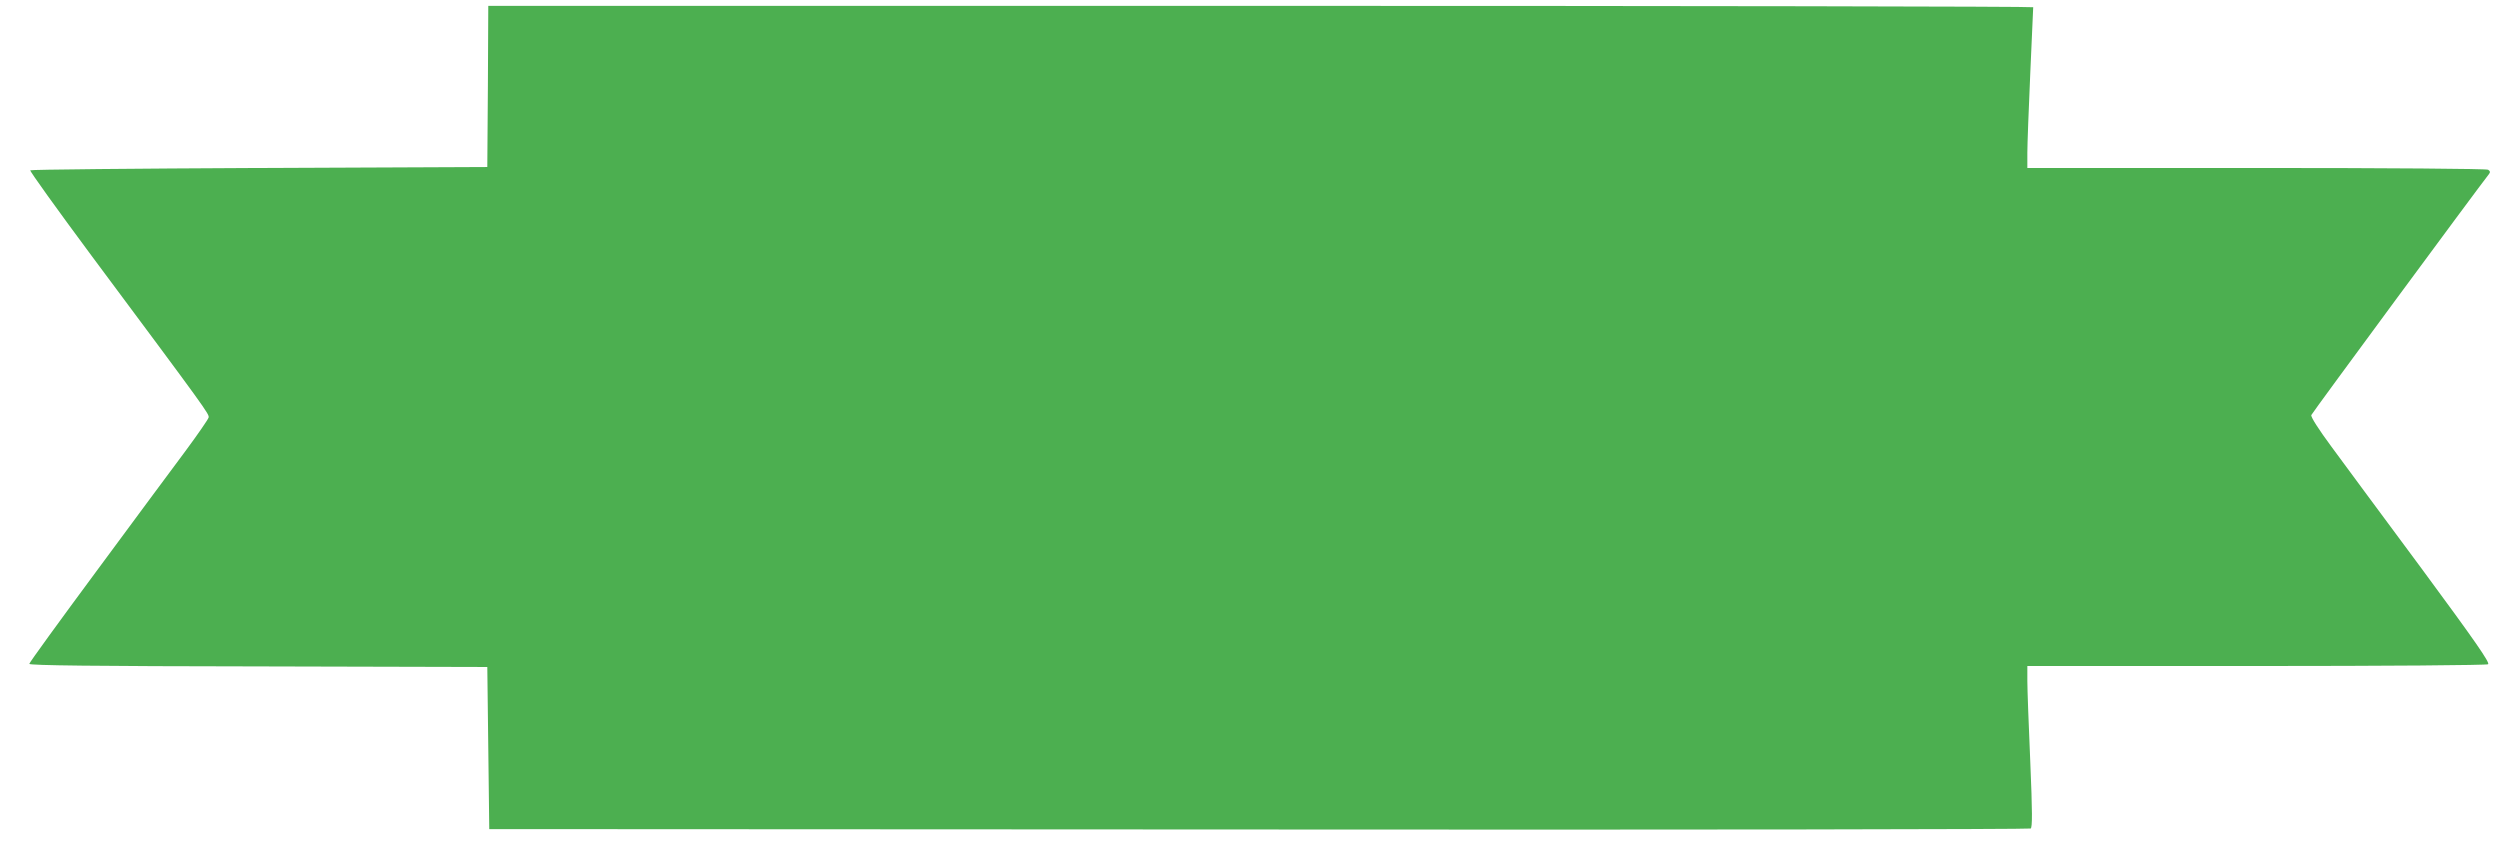
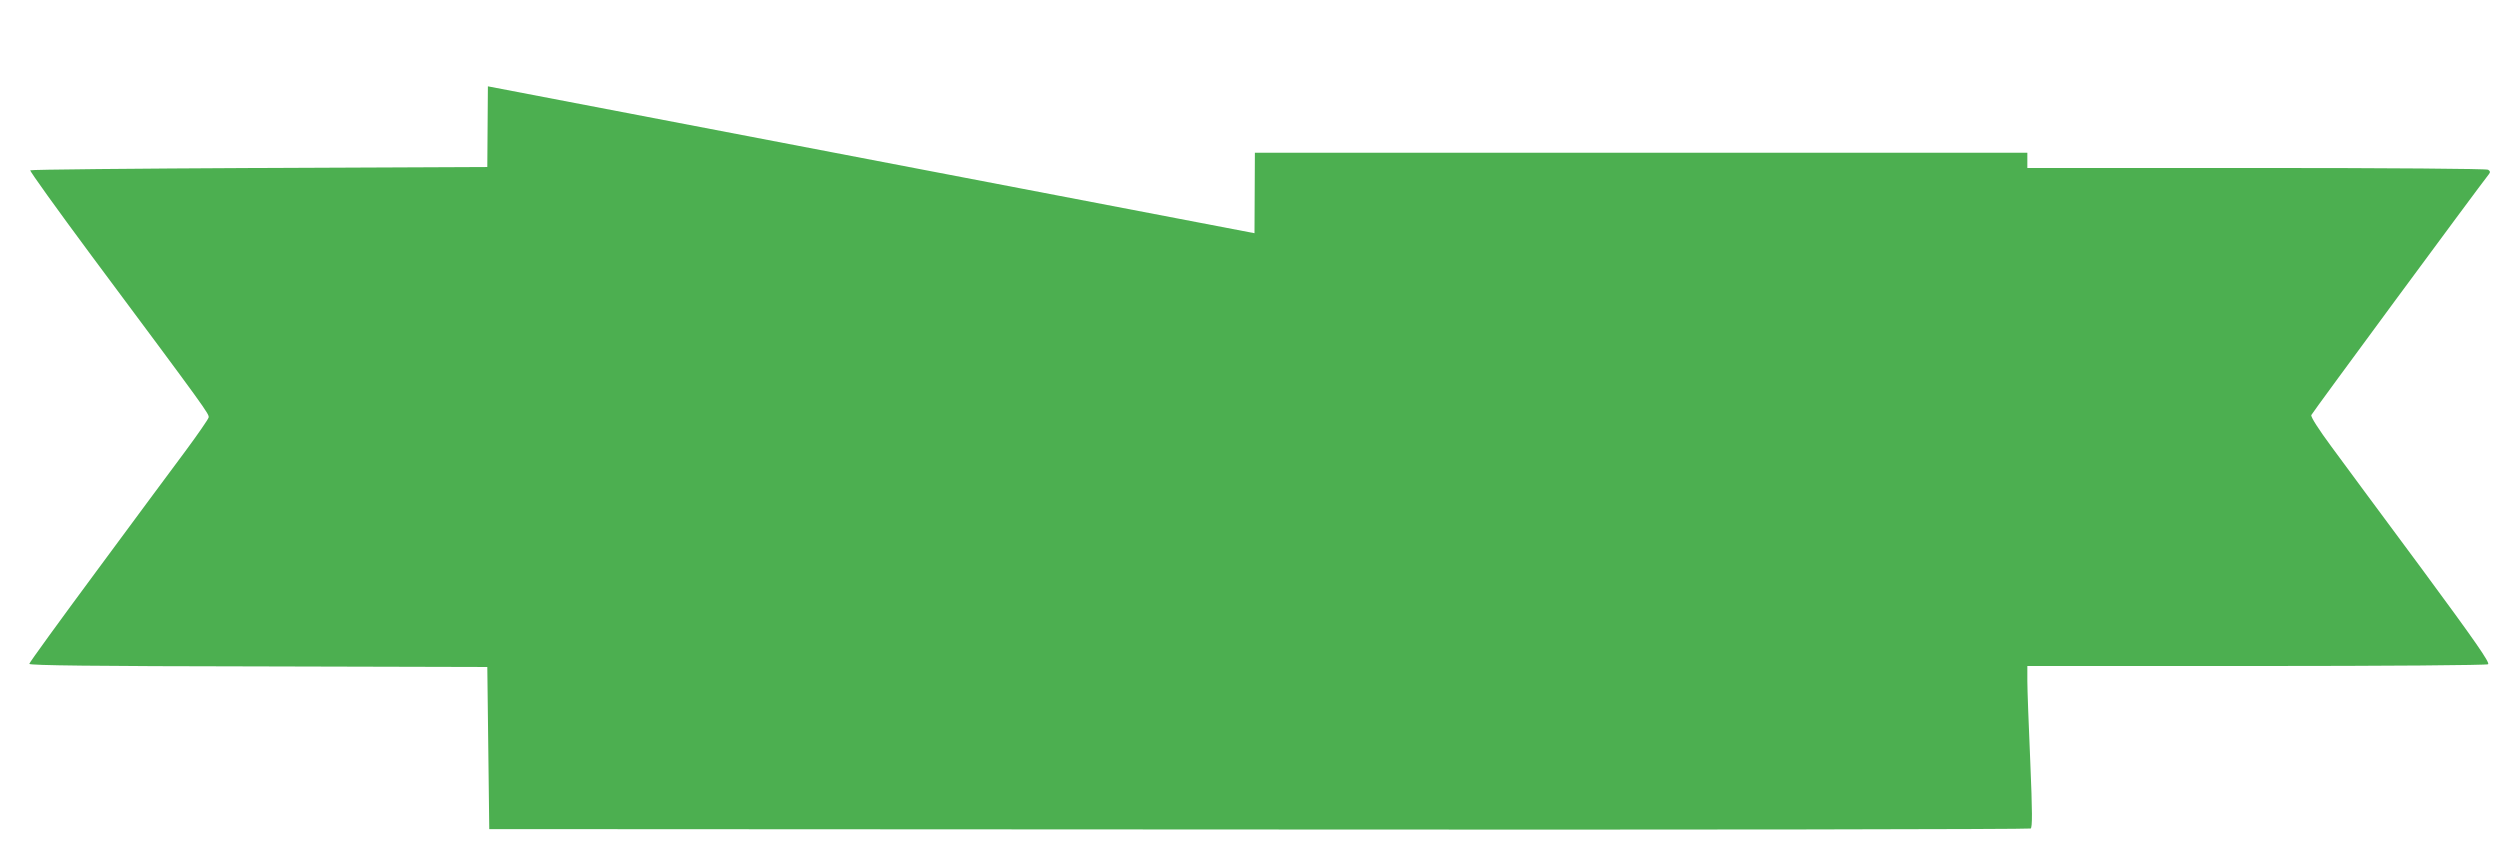
<svg xmlns="http://www.w3.org/2000/svg" version="1.0" width="1280pt" height="436pt" viewBox="0 0 1280 436" preserveAspectRatio="xMidYMid meet">
  <g transform="translate(0,436) scale(0.1,-0.1)" fill="#4caf50" stroke="none">
-     <path d="M2498 3918 l-3 -413 -1167 -5 c-641 -3 -1169 -8 -1173 -12 -4 -3 137 -199 312 -435 597 -802 605 -813 601 -831 -3 -10 -56 -87 -119 -172 -64 -85 -269 -363 -457 -617 -188 -254 -342 -466 -342 -472 0 -8 339 -12 1173 -13 l1172 -3 5 -415 5 -415 3940 -2 c2167 -2 3945 1 3952 5 9 6 9 82 -2 342 -8 184 -15 370 -15 413 l0 77 1173 0 c664 0 1178 4 1186 9 11 7 -66 118 -339 488 -195 263 -403 544 -463 626 -65 88 -107 153 -103 162 4 11 847 1154 909 1233 8 10 7 16 -4 23 -8 5 -501 9 -1186 9 l-1173 0 0 78 c0 42 7 226 15 407 8 182 15 333 15 338 0 4 -1780 7 -3955 7 l-3955 0 -2 -412z" />
+     <path d="M2498 3918 l-3 -413 -1167 -5 c-641 -3 -1169 -8 -1173 -12 -4 -3 137 -199 312 -435 597 -802 605 -813 601 -831 -3 -10 -56 -87 -119 -172 -64 -85 -269 -363 -457 -617 -188 -254 -342 -466 -342 -472 0 -8 339 -12 1173 -13 l1172 -3 5 -415 5 -415 3940 -2 c2167 -2 3945 1 3952 5 9 6 9 82 -2 342 -8 184 -15 370 -15 413 l0 77 1173 0 c664 0 1178 4 1186 9 11 7 -66 118 -339 488 -195 263 -403 544 -463 626 -65 88 -107 153 -103 162 4 11 847 1154 909 1233 8 10 7 16 -4 23 -8 5 -501 9 -1186 9 l-1173 0 0 78 l-3955 0 -2 -412z" />
  </g>
</svg>